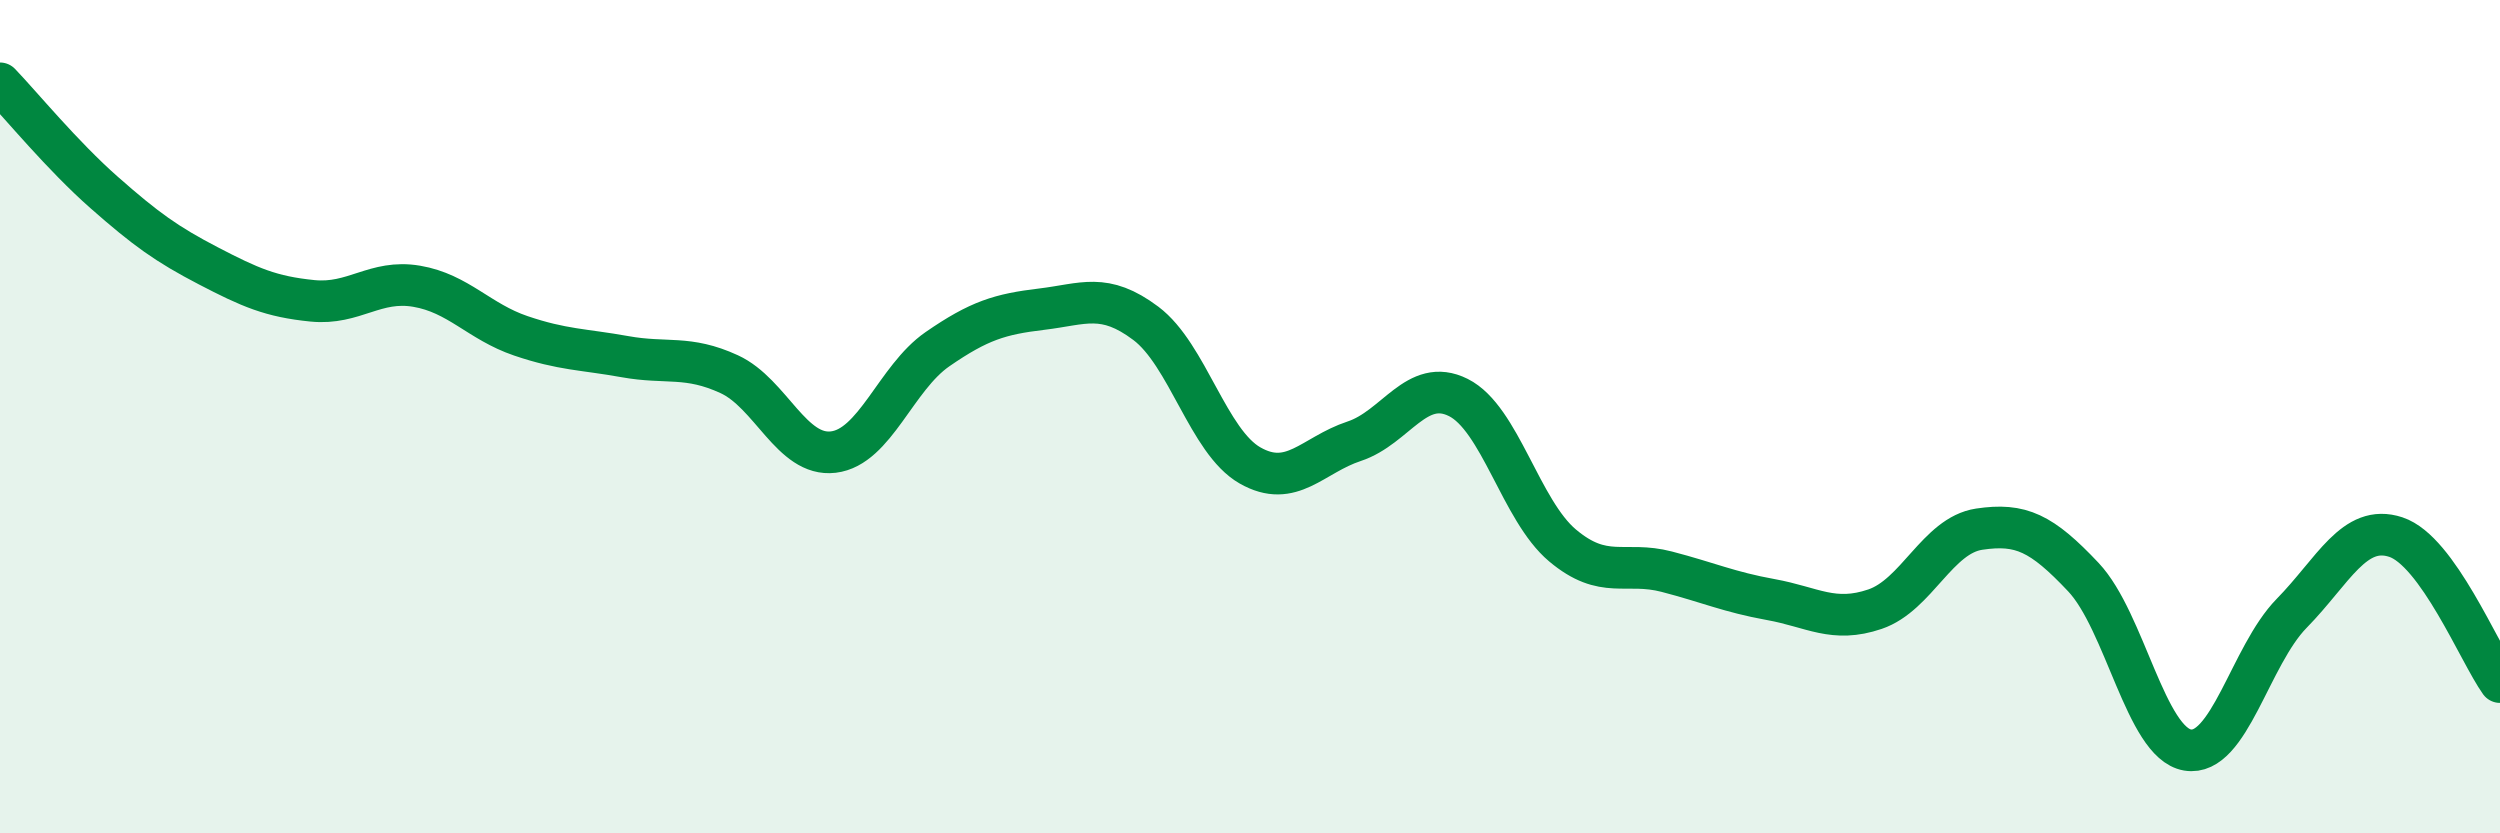
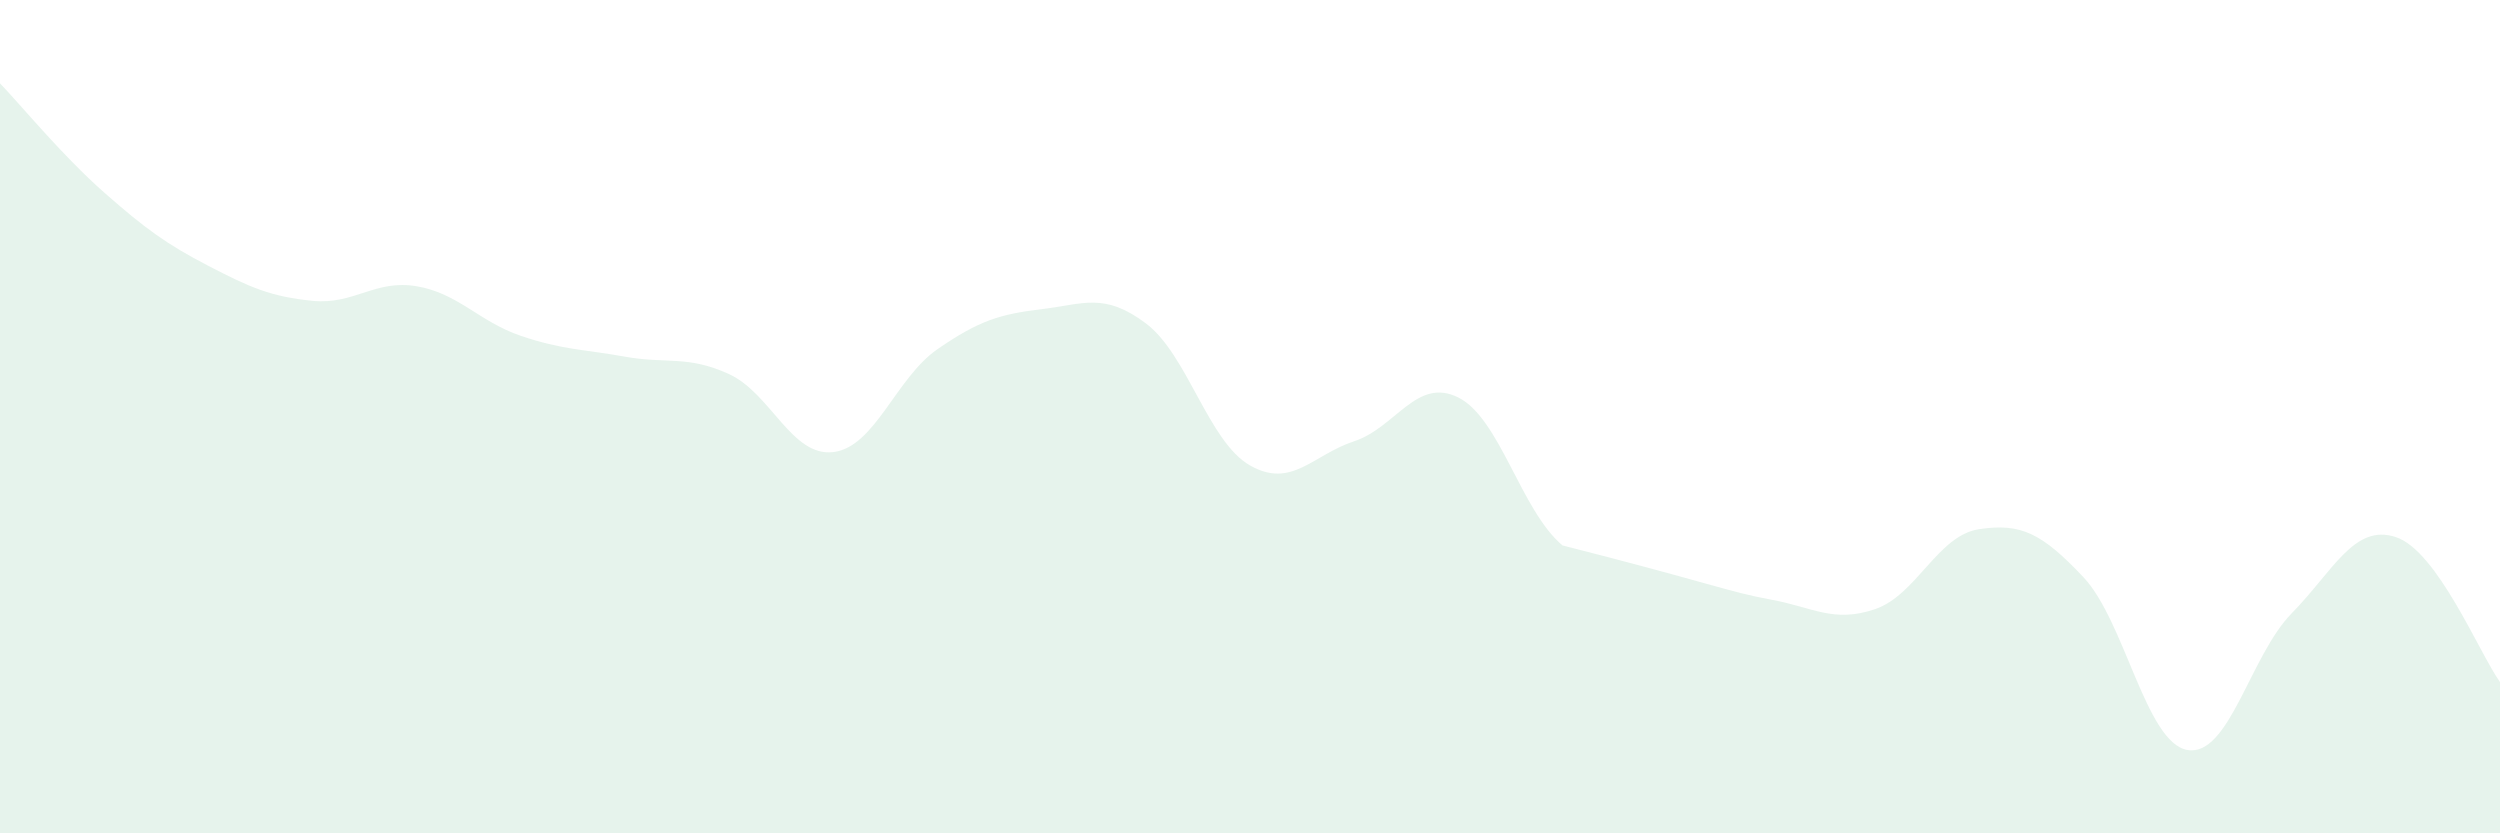
<svg xmlns="http://www.w3.org/2000/svg" width="60" height="20" viewBox="0 0 60 20">
-   <path d="M 0,2 C 0.5,2.52 1.5,3.74 2.5,4.62 C 3.5,5.5 4,5.86 5,6.38 C 6,6.9 6.5,7.12 7.5,7.22 C 8.5,7.32 9,6.7 10,6.87 C 11,7.04 11.5,7.72 12.5,8.06 C 13.5,8.4 14,8.38 15,8.56 C 16,8.74 16.5,8.52 17.5,8.98 C 18.5,9.44 19,10.97 20,10.85 C 21,10.73 21.5,9.07 22.5,8.38 C 23.5,7.69 24,7.54 25,7.42 C 26,7.3 26.5,7.01 27.5,7.76 C 28.5,8.51 29,10.6 30,11.17 C 31,11.74 31.5,10.92 32.5,10.59 C 33.5,10.26 34,9.04 35,9.54 C 36,10.04 36.5,12.25 37.5,13.09 C 38.5,13.93 39,13.46 40,13.72 C 41,13.98 41.5,14.21 42.5,14.39 C 43.5,14.57 44,14.96 45,14.62 C 46,14.28 46.5,12.85 47.5,12.7 C 48.5,12.55 49,12.79 50,13.85 C 51,14.91 51.5,17.83 52.5,18 C 53.5,18.17 54,15.74 55,14.72 C 56,13.7 56.5,12.56 57.5,12.89 C 58.5,13.22 59.5,15.67 60,16.37L60 20L0 20Z" fill="#008740" opacity="0.1" stroke-linecap="round" stroke-linejoin="round" />
-   <path d="M 0,2 C 0.5,2.52 1.5,3.74 2.5,4.62 C 3.5,5.5 4,5.86 5,6.38 C 6,6.9 6.5,7.12 7.5,7.22 C 8.5,7.32 9,6.7 10,6.87 C 11,7.04 11.5,7.72 12.5,8.06 C 13.5,8.4 14,8.38 15,8.56 C 16,8.74 16.5,8.52 17.5,8.98 C 18.5,9.44 19,10.97 20,10.85 C 21,10.73 21.5,9.07 22.5,8.38 C 23.5,7.69 24,7.54 25,7.42 C 26,7.3 26.5,7.01 27.5,7.76 C 28.5,8.51 29,10.6 30,11.17 C 31,11.74 31.5,10.92 32.5,10.59 C 33.5,10.26 34,9.04 35,9.54 C 36,10.04 36.5,12.25 37.5,13.09 C 38.5,13.93 39,13.46 40,13.72 C 41,13.98 41.5,14.21 42.5,14.39 C 43.5,14.57 44,14.96 45,14.62 C 46,14.28 46.5,12.85 47.5,12.7 C 48.5,12.55 49,12.79 50,13.85 C 51,14.91 51.5,17.83 52.5,18 C 53.5,18.17 54,15.74 55,14.72 C 56,13.7 56.5,12.56 57.5,12.89 C 58.5,13.22 59.5,15.67 60,16.37" stroke="#008740" stroke-width="1" fill="none" stroke-linecap="round" stroke-linejoin="round" />
+   <path d="M 0,2 C 0.5,2.52 1.5,3.74 2.5,4.62 C 3.5,5.5 4,5.86 5,6.38 C 6,6.9 6.5,7.12 7.5,7.22 C 8.5,7.32 9,6.7 10,6.87 C 11,7.04 11.5,7.72 12.5,8.06 C 13.5,8.4 14,8.38 15,8.56 C 16,8.74 16.5,8.52 17.5,8.98 C 18.5,9.44 19,10.97 20,10.85 C 21,10.73 21.5,9.07 22.5,8.38 C 23.5,7.69 24,7.54 25,7.42 C 26,7.3 26.5,7.01 27.5,7.76 C 28.5,8.51 29,10.6 30,11.17 C 31,11.74 31.5,10.92 32.5,10.59 C 33.5,10.26 34,9.04 35,9.54 C 36,10.04 36.5,12.25 37.5,13.09 C 41,13.98 41.5,14.21 42.5,14.39 C 43.5,14.57 44,14.96 45,14.62 C 46,14.28 46.5,12.85 47.5,12.7 C 48.5,12.55 49,12.79 50,13.85 C 51,14.91 51.5,17.83 52.5,18 C 53.5,18.17 54,15.74 55,14.72 C 56,13.7 56.5,12.56 57.5,12.89 C 58.5,13.22 59.5,15.67 60,16.37L60 20L0 20Z" fill="#008740" opacity="0.1" stroke-linecap="round" stroke-linejoin="round" />
</svg>